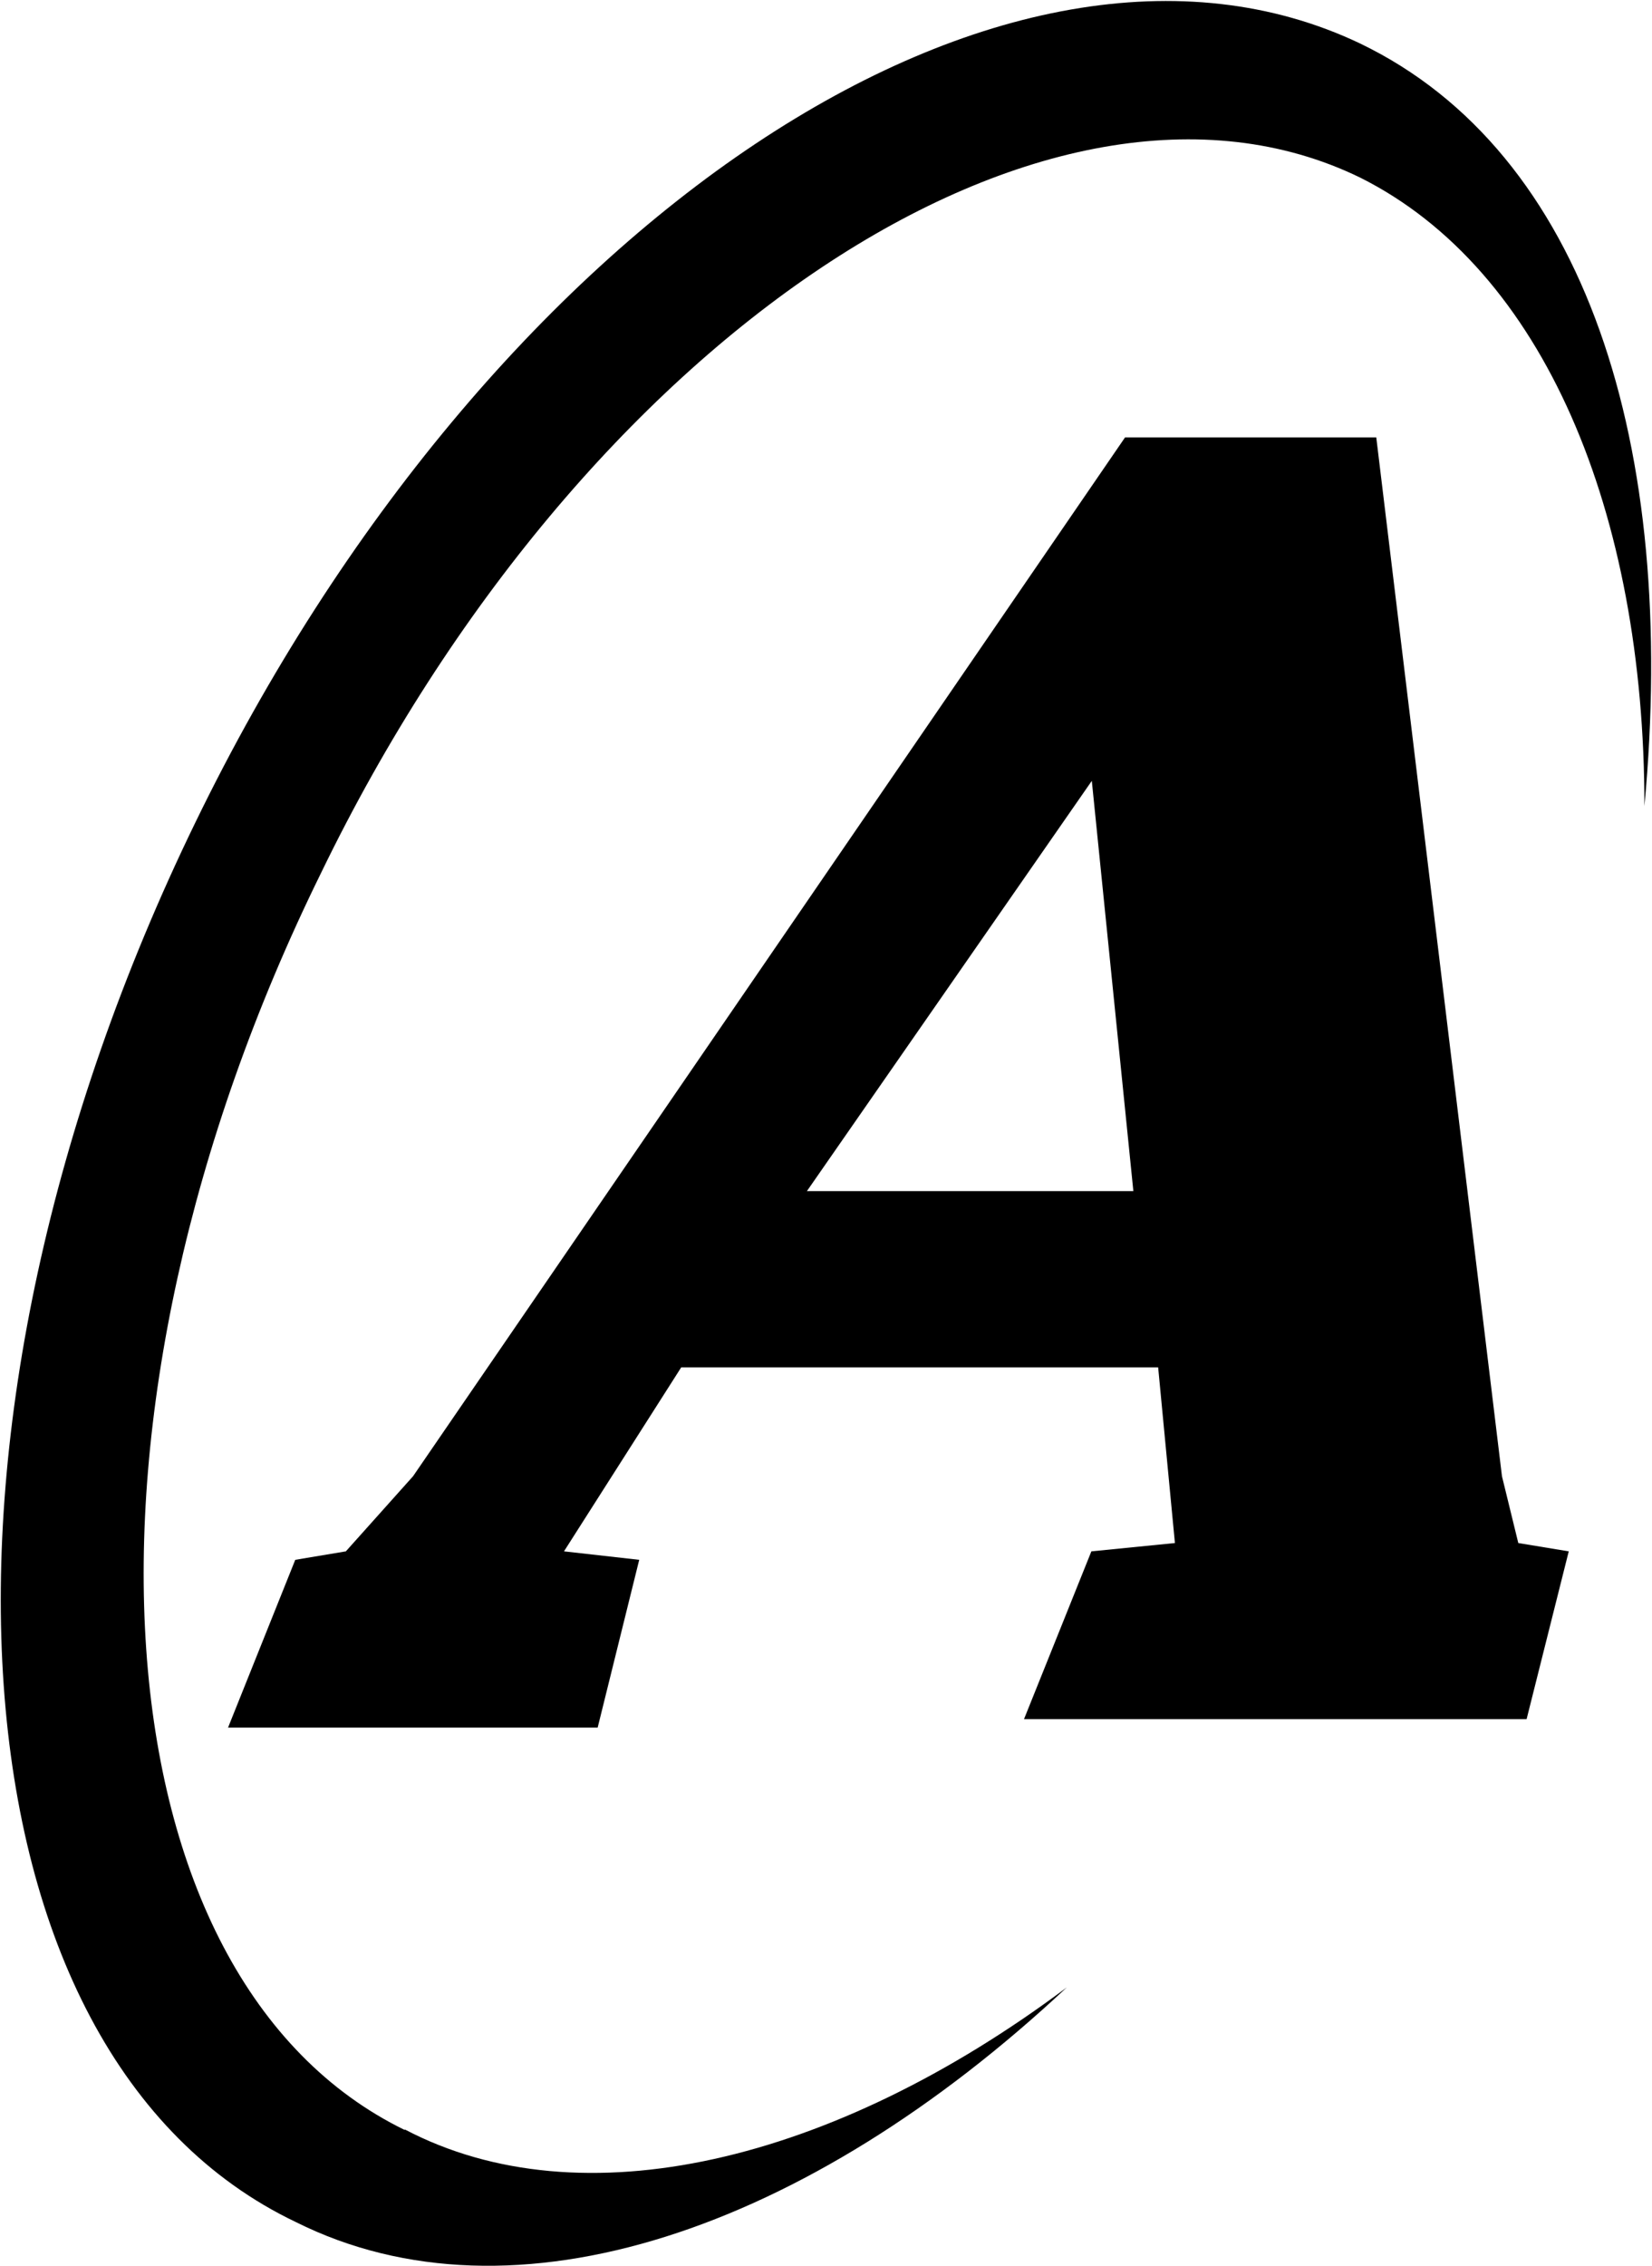
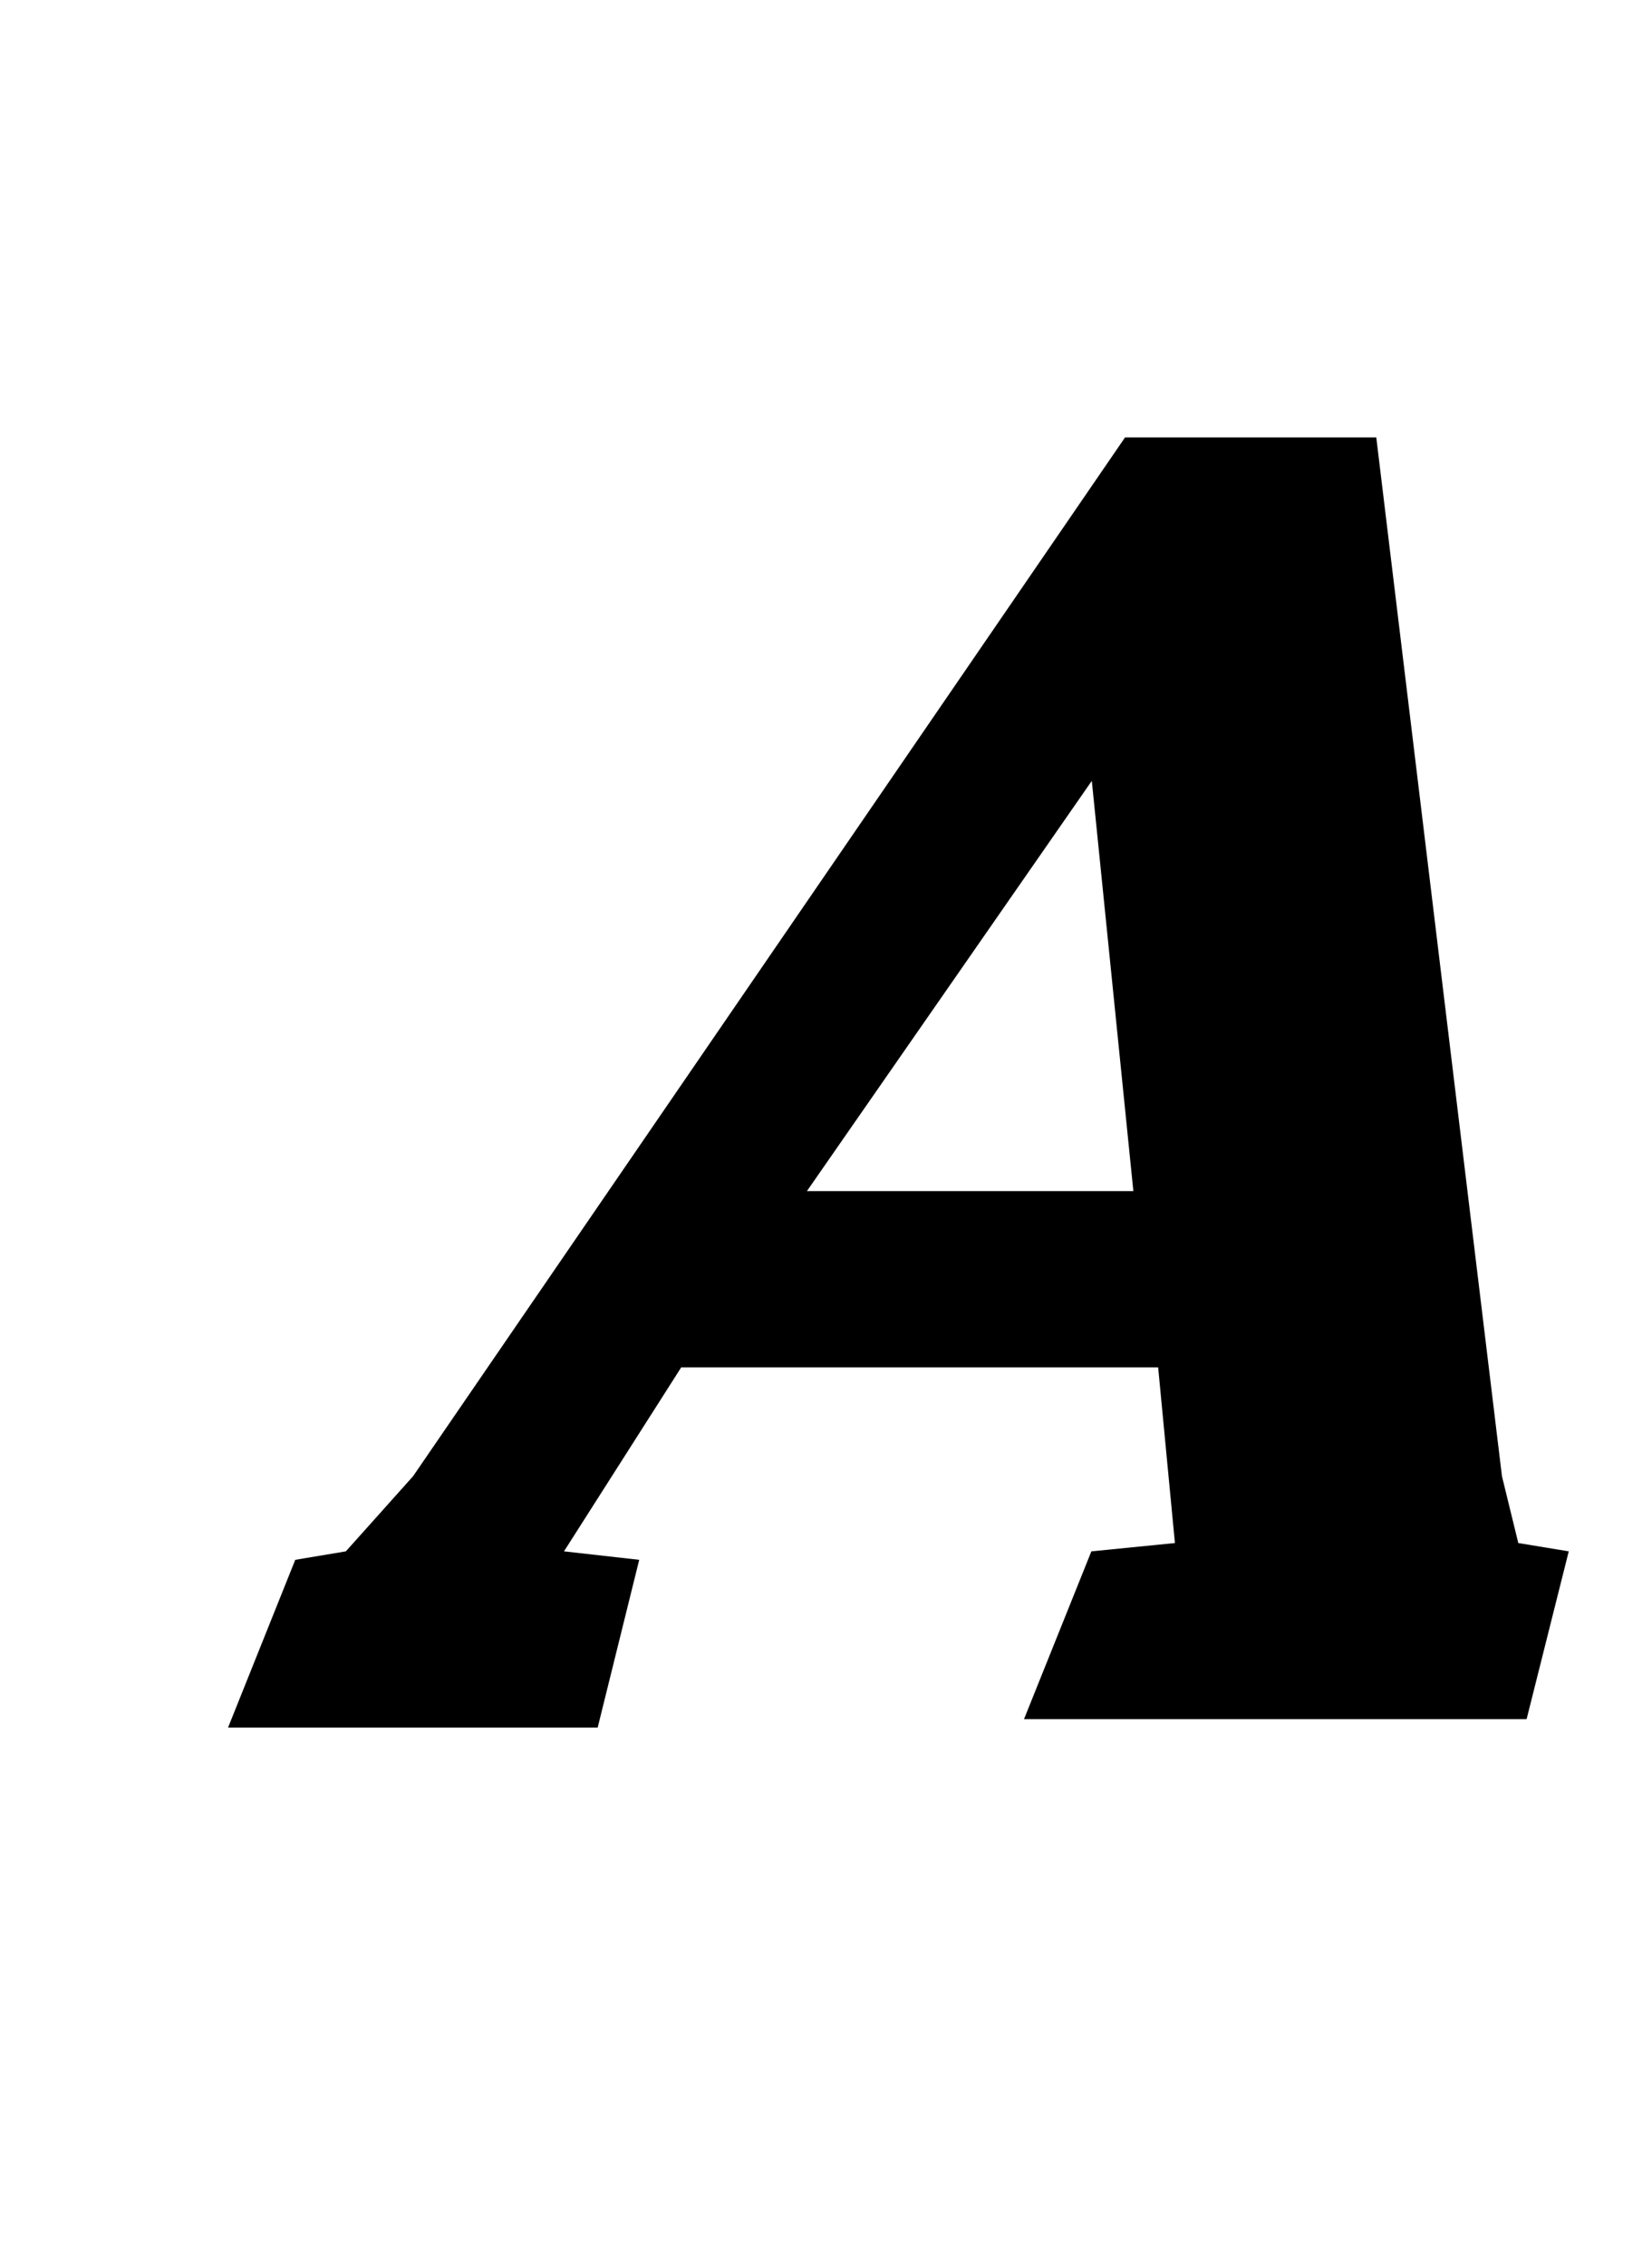
<svg xmlns="http://www.w3.org/2000/svg" version="1.2" viewBox="0 0 1133 1553" width="1133" height="1553">
  <title>ALKS_BIG copy-svg</title>
  <style>
		.s0 { fill: #000000 } 
	</style>
  <g id="Layer">
-     <path id="Layer" class="s0" d="m277.6 1459.5c120.8 63.5 293.1 23.1 454-97.3-178.2 166.6-379.4 235.4-528.7 160.8-241.2-115-270.1-545.8-68.9-959.3 200.9-413.5 557.2-648.9 798.8-533.9 155 74.6 218.1 275.8 195 522.7 0-201.2-68.8-367.7-195-430.8-212.8-103.5-534.4 108.9-712.6 476.6-183.9 373.5-155 758.1 57.4 861.6z" />
    <path id="Layer" fill-rule="evenodd" class="s0" d="m467.2 937.2l-80.4 126.1 51.6 5.8-28.5 115h-253.5l46.1-115 34.7-5.8 46.1-51.5 488.3-712h172.3l86.2 712 11.2 45.8 34.6 5.7-28.9 115h-344.7l46.2-115 57.3-5.7-11.5-120.4zm310.1-120.8l-28.5-281.2-195.4 281.2z" />
  </g>
</svg>